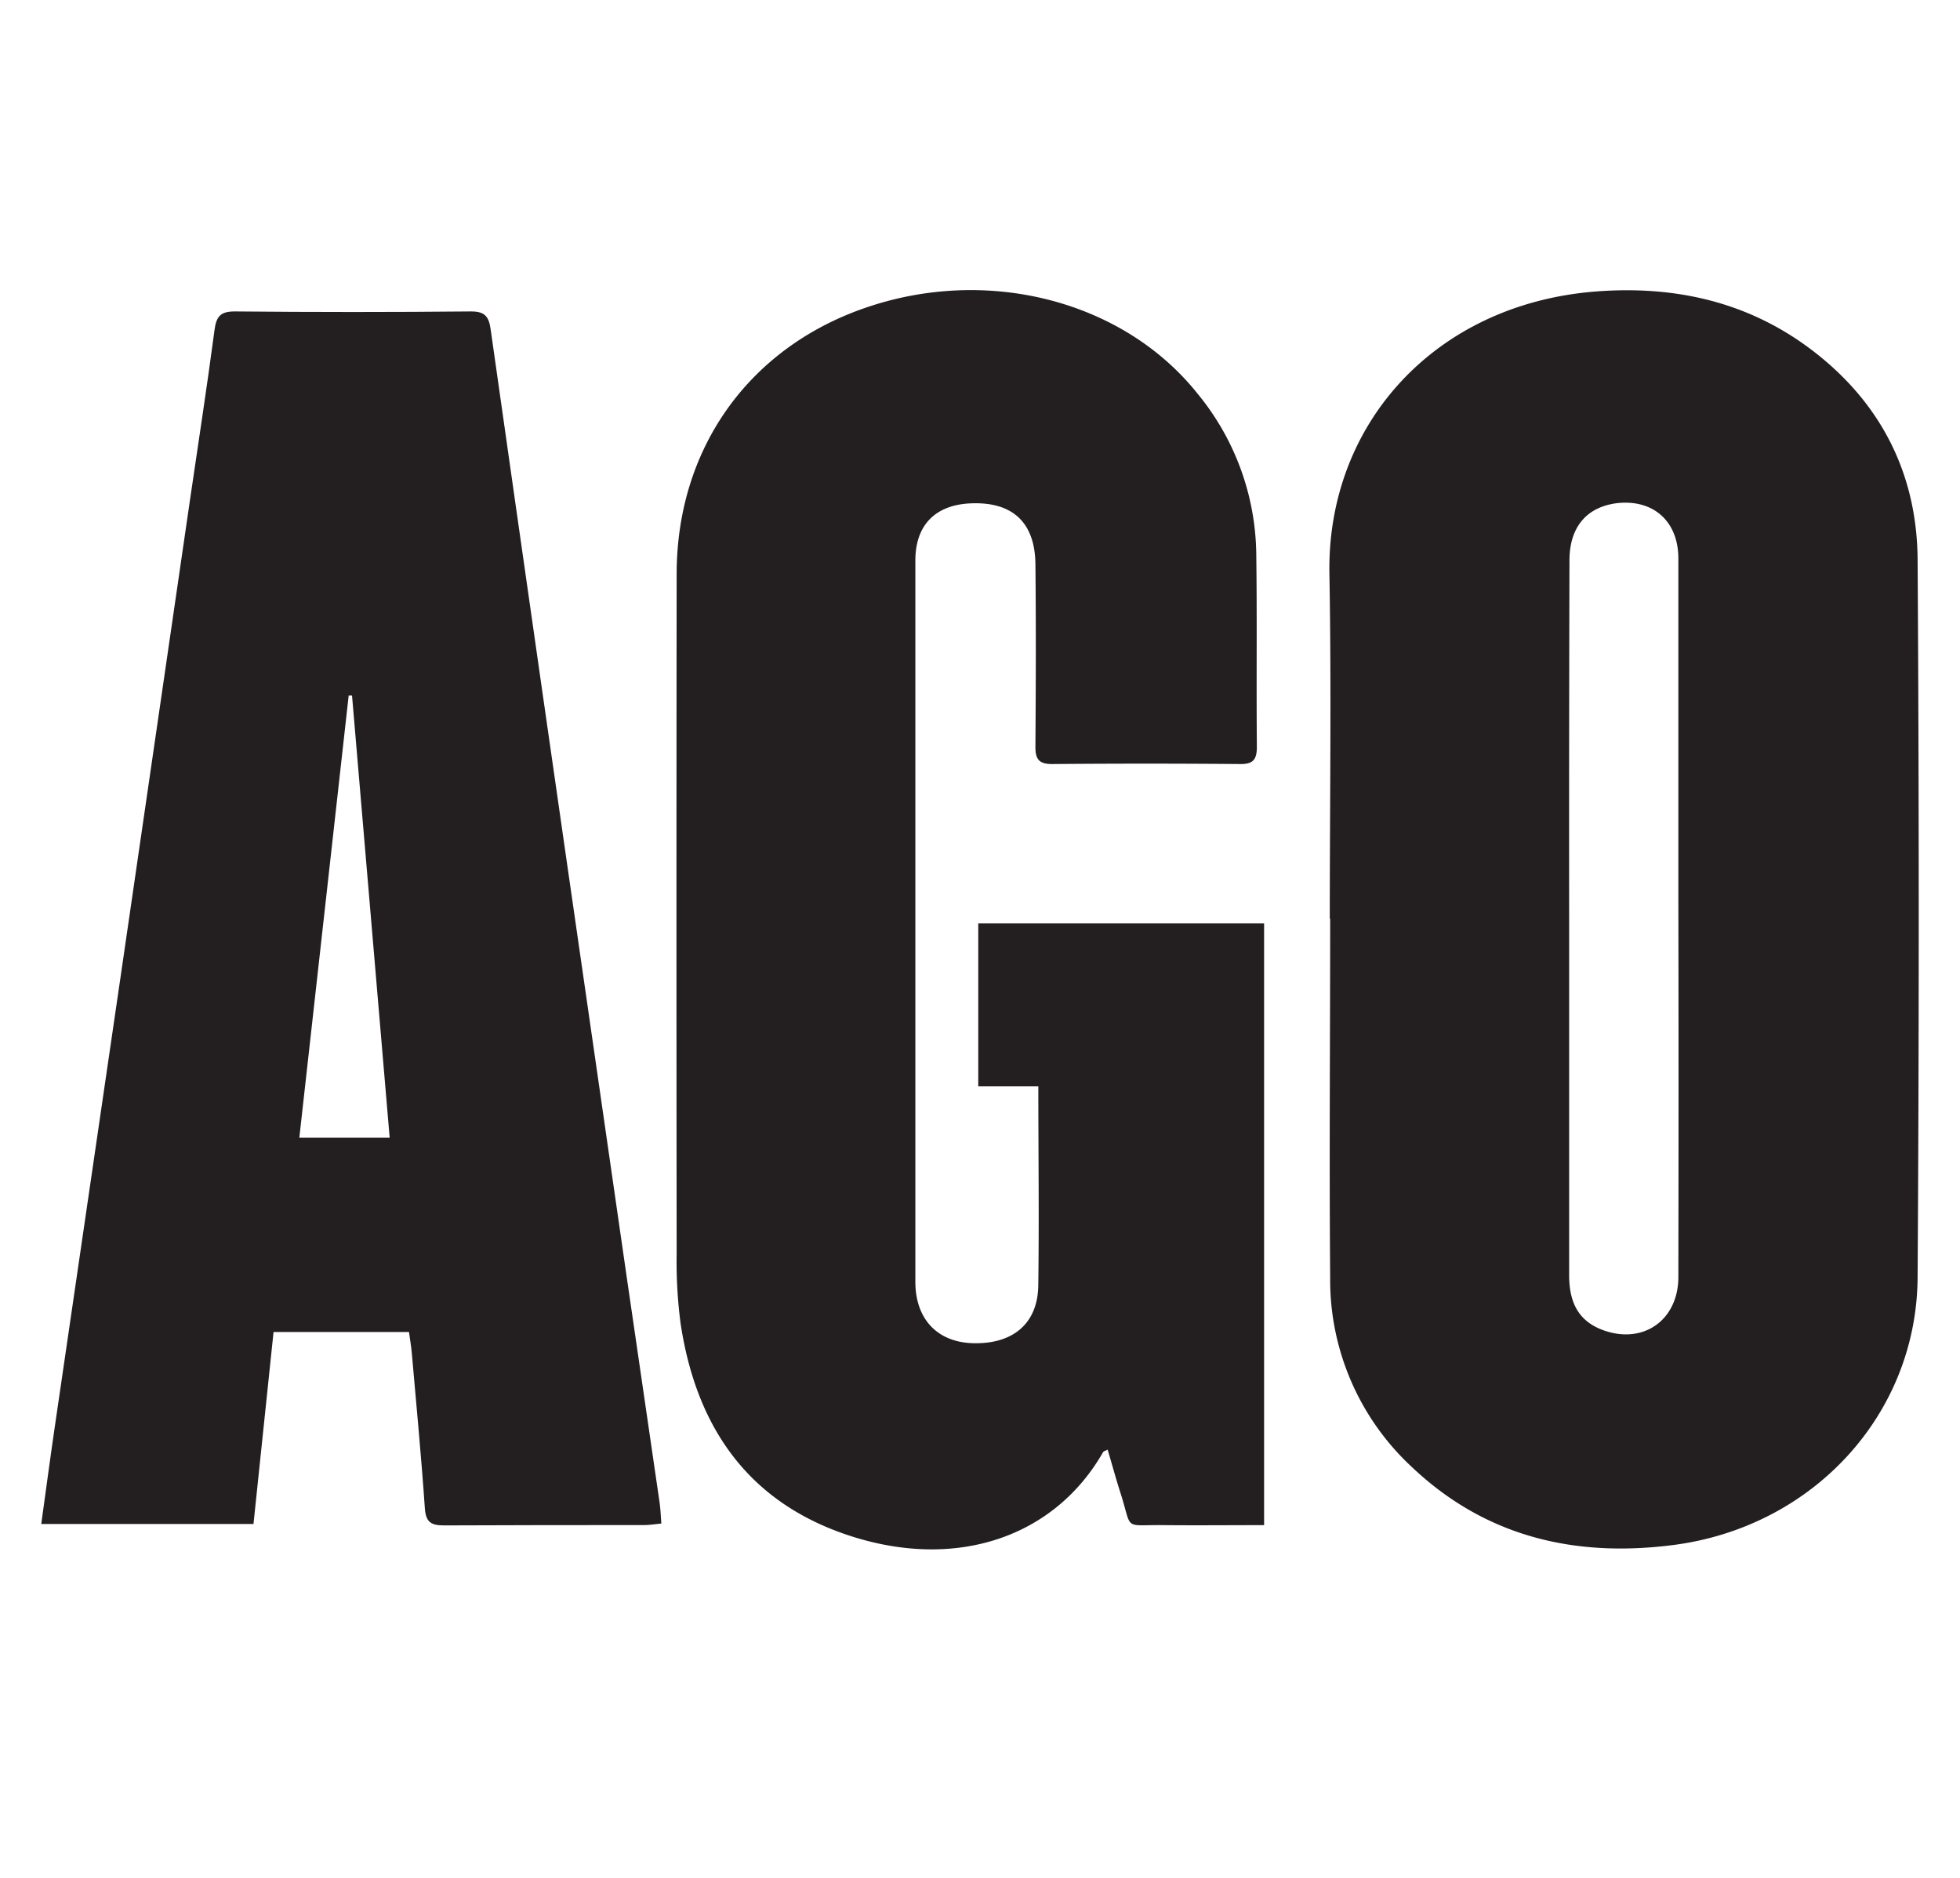
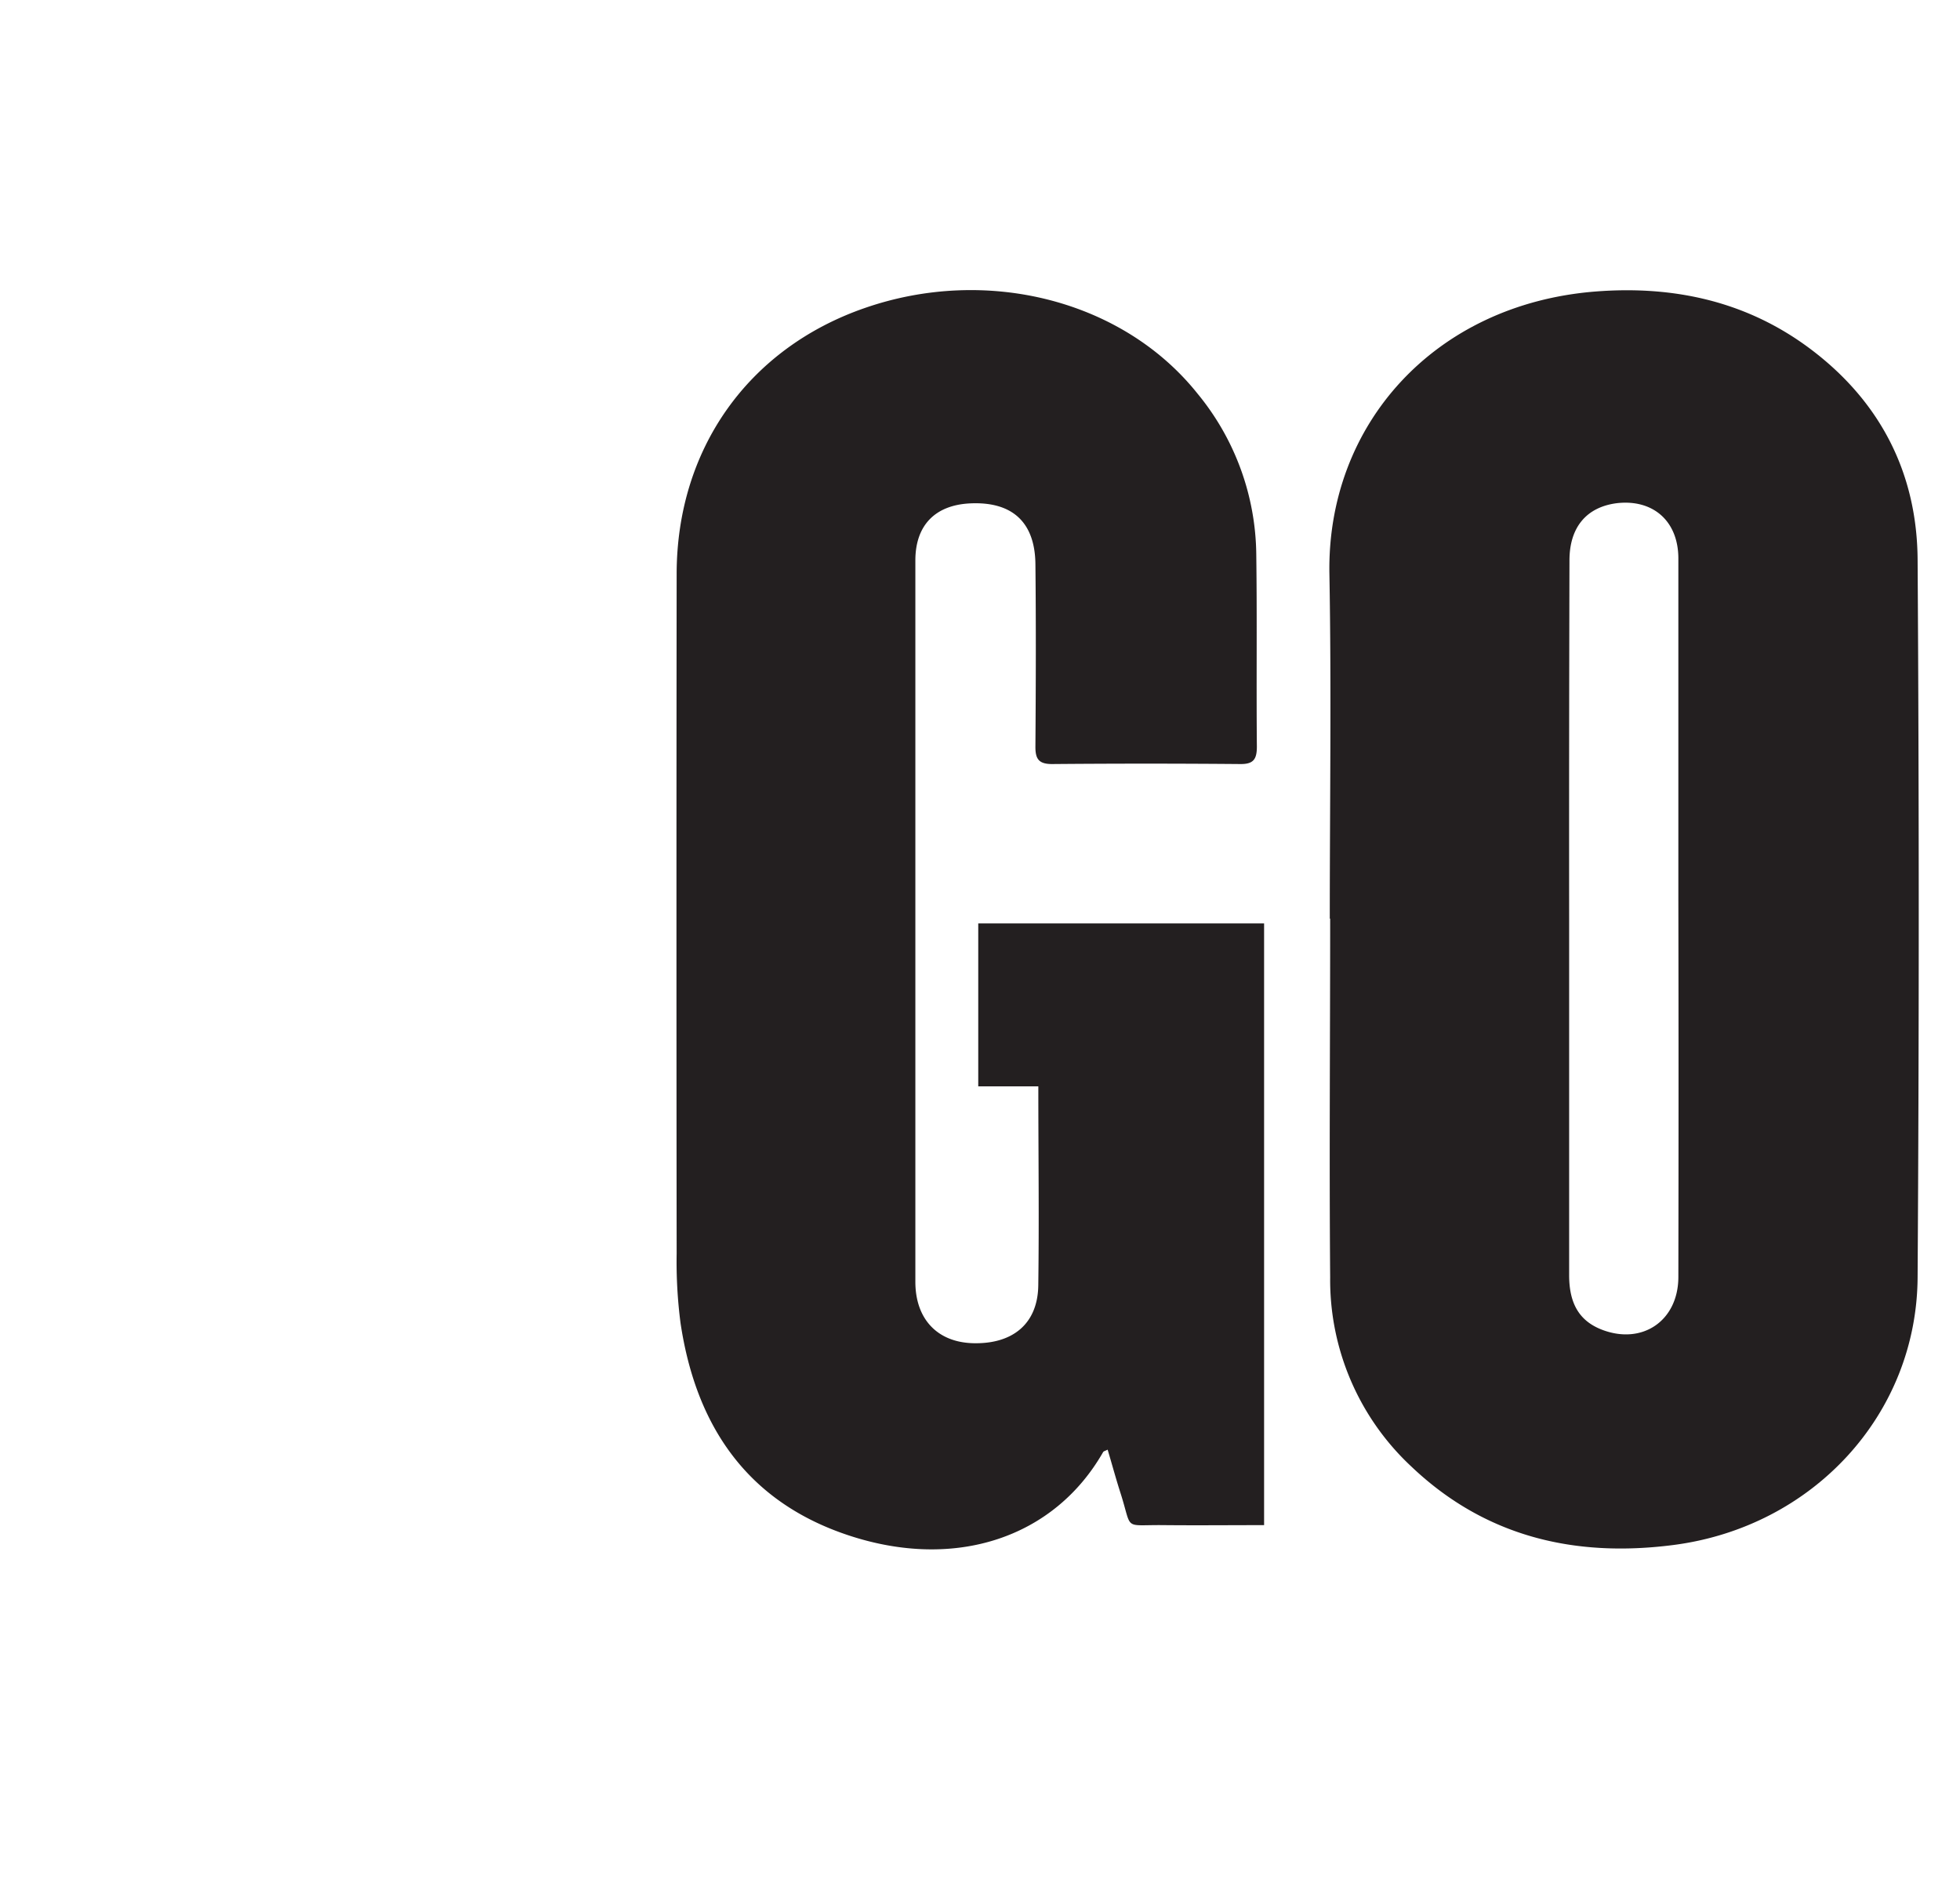
<svg xmlns="http://www.w3.org/2000/svg" id="Layer_1" data-name="Layer 1" viewBox="0 0 363.41 348.23">
  <defs>
    <style>.cls-1{fill:#231f20;}</style>
  </defs>
  <path class="cls-1" d="M246.56,170.37c0-21.3.31-42.62-.07-63.92-.5-27.76,19.55-50,49.26-52.38,14.63-1.16,28.31,1.82,40.19,10.85,12.83,9.75,19.52,23,19.61,38.92q.42,66.49,0,133c-.13,25.51-19.44,46.38-45.33,49.7C291.94,288.89,275.37,285,261.7,272a47.3,47.3,0,0,1-15.07-35.13c-.18-22.16,0-44.33,0-66.5Zm44.38,0q0,33.06,0,66.12c0,5.42,2,8.58,6.2,10.16,7.43,2.78,14-1.73,14.05-9.74q.07-35.08,0-70.16c0-21.06,0-42.12,0-63.17,0-6.92-4.66-11-11.33-10.27C294.2,94,291,97.75,291,103.92Q290.91,137.16,290.94,170.4Z" />
  <path class="cls-1" d="M192.52,201.47H181.38V171.26h53V282.85c-6.26,0-12.45.06-18.64,0-7.63-.09-5.71,1.13-8-6-.85-2.65-1.57-5.33-2.37-8-.43.23-.74.28-.84.46-9.07,15.87-27.35,22-47.18,15.44-18.89-6.25-28.35-20.38-31.18-39.45a88.27,88.27,0,0,1-.71-12.81q-.07-63,0-126c0-23.12,13.2-41.81,34.78-49.33,22.72-7.93,48-1.48,61.82,15.87a47.65,47.65,0,0,1,10.87,29.79c.16,11.88,0,23.76.11,35.64,0,2.32-.6,3.27-3.08,3.24q-17.46-.15-34.91,0c-2.5,0-3.09-1-3.07-3.27.08-11.27.12-22.54,0-33.81-.08-7.82-4.34-11.64-12.13-11.26-6.47.32-10.13,4.06-10.13,10.59q0,66.89,0,133.76c0,6.94,4.09,11.22,10.7,11.4,7.37.19,12-3.62,12.09-10.73C192.68,226.2,192.52,214.1,192.52,201.47Z" />
-   <path class="cls-1" d="M122.62,282.55c-1.25.12-2.19.29-3.14.29-12.37,0-24.75,0-37.12.06-2.43,0-3.41-.57-3.59-3.21-.66-9.64-1.59-19.27-2.43-28.9-.11-1.2-.32-2.38-.51-3.76H50.72Q48.85,264.74,47,282.64H7.65c.87-6.29,1.67-12.3,2.55-18.31q6.06-41.59,12.16-83.19,6.47-44.32,12.9-88.65c1.52-10.41,3.13-20.81,4.51-31.25.33-2.55,1.09-3.5,3.82-3.48q21.87.21,43.74,0c2.53,0,3.3.89,3.64,3.3q9.52,67.07,19.22,134.11,6,41.79,12.12,83.57C122.48,279.93,122.51,281.14,122.62,282.55ZM65.27,129l-.62,0Q60.08,170,55.5,211H72.25C69.9,183.45,67.59,156.24,65.27,129Z" />
</svg>